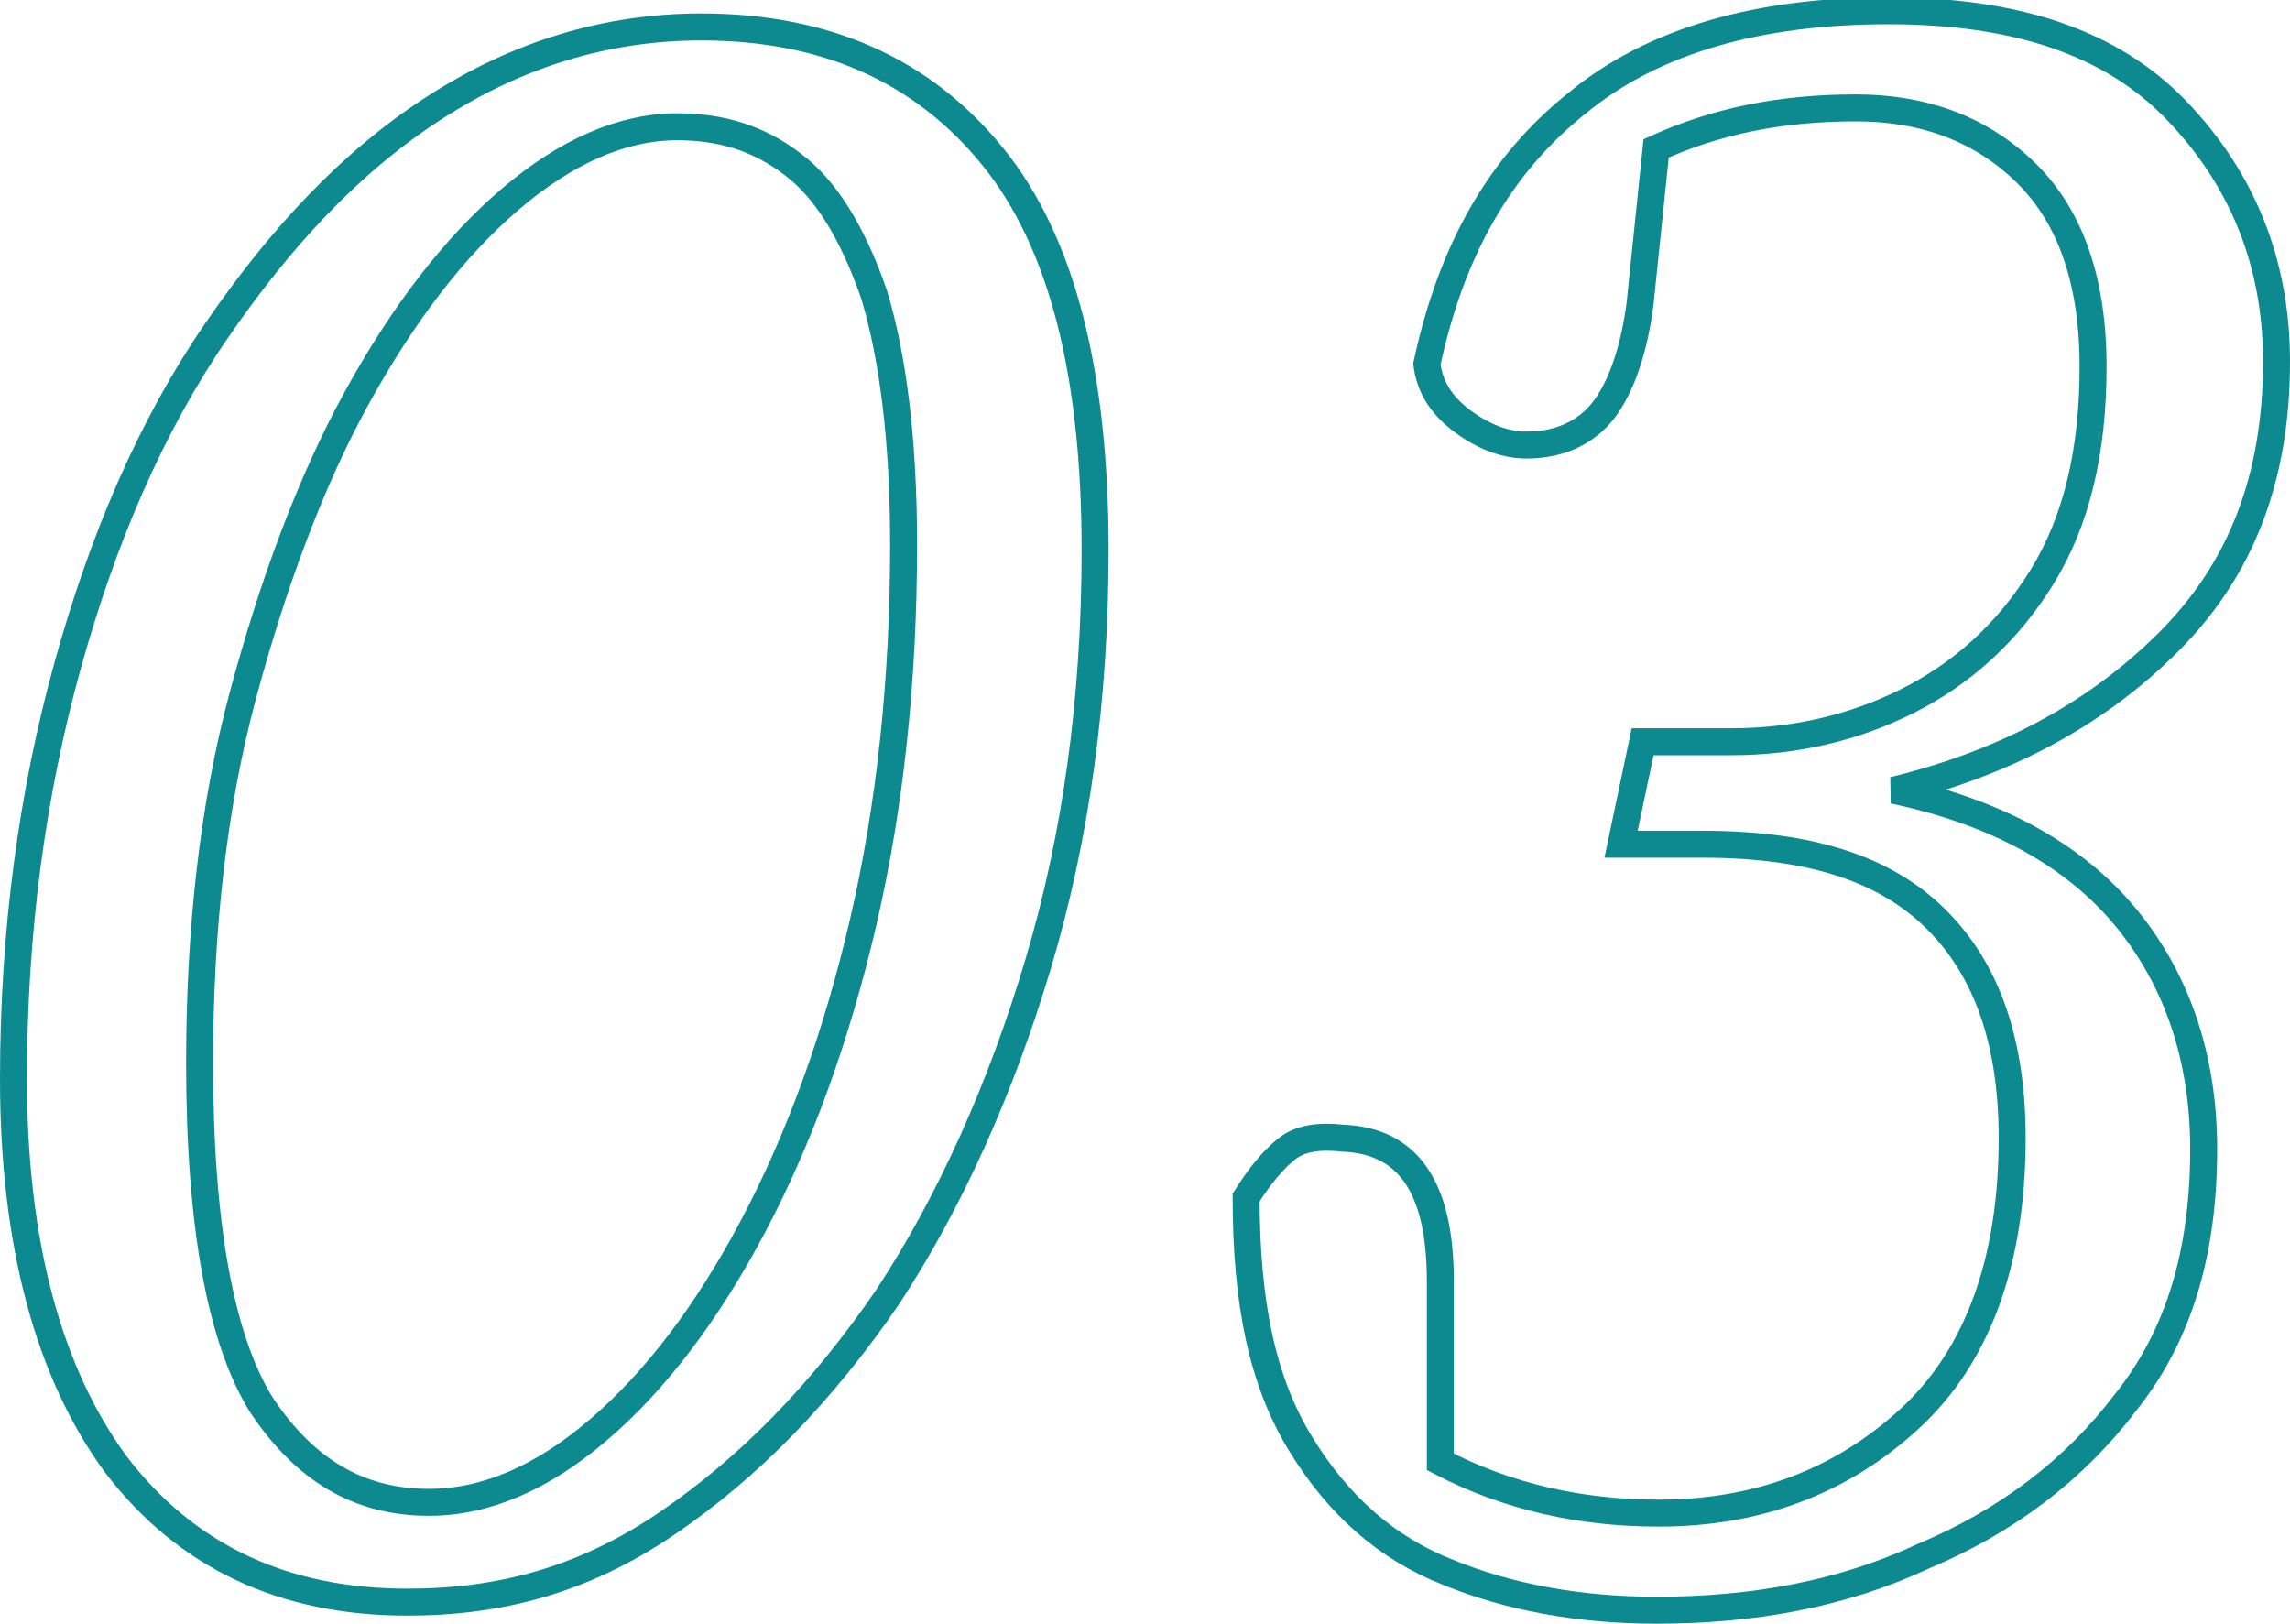
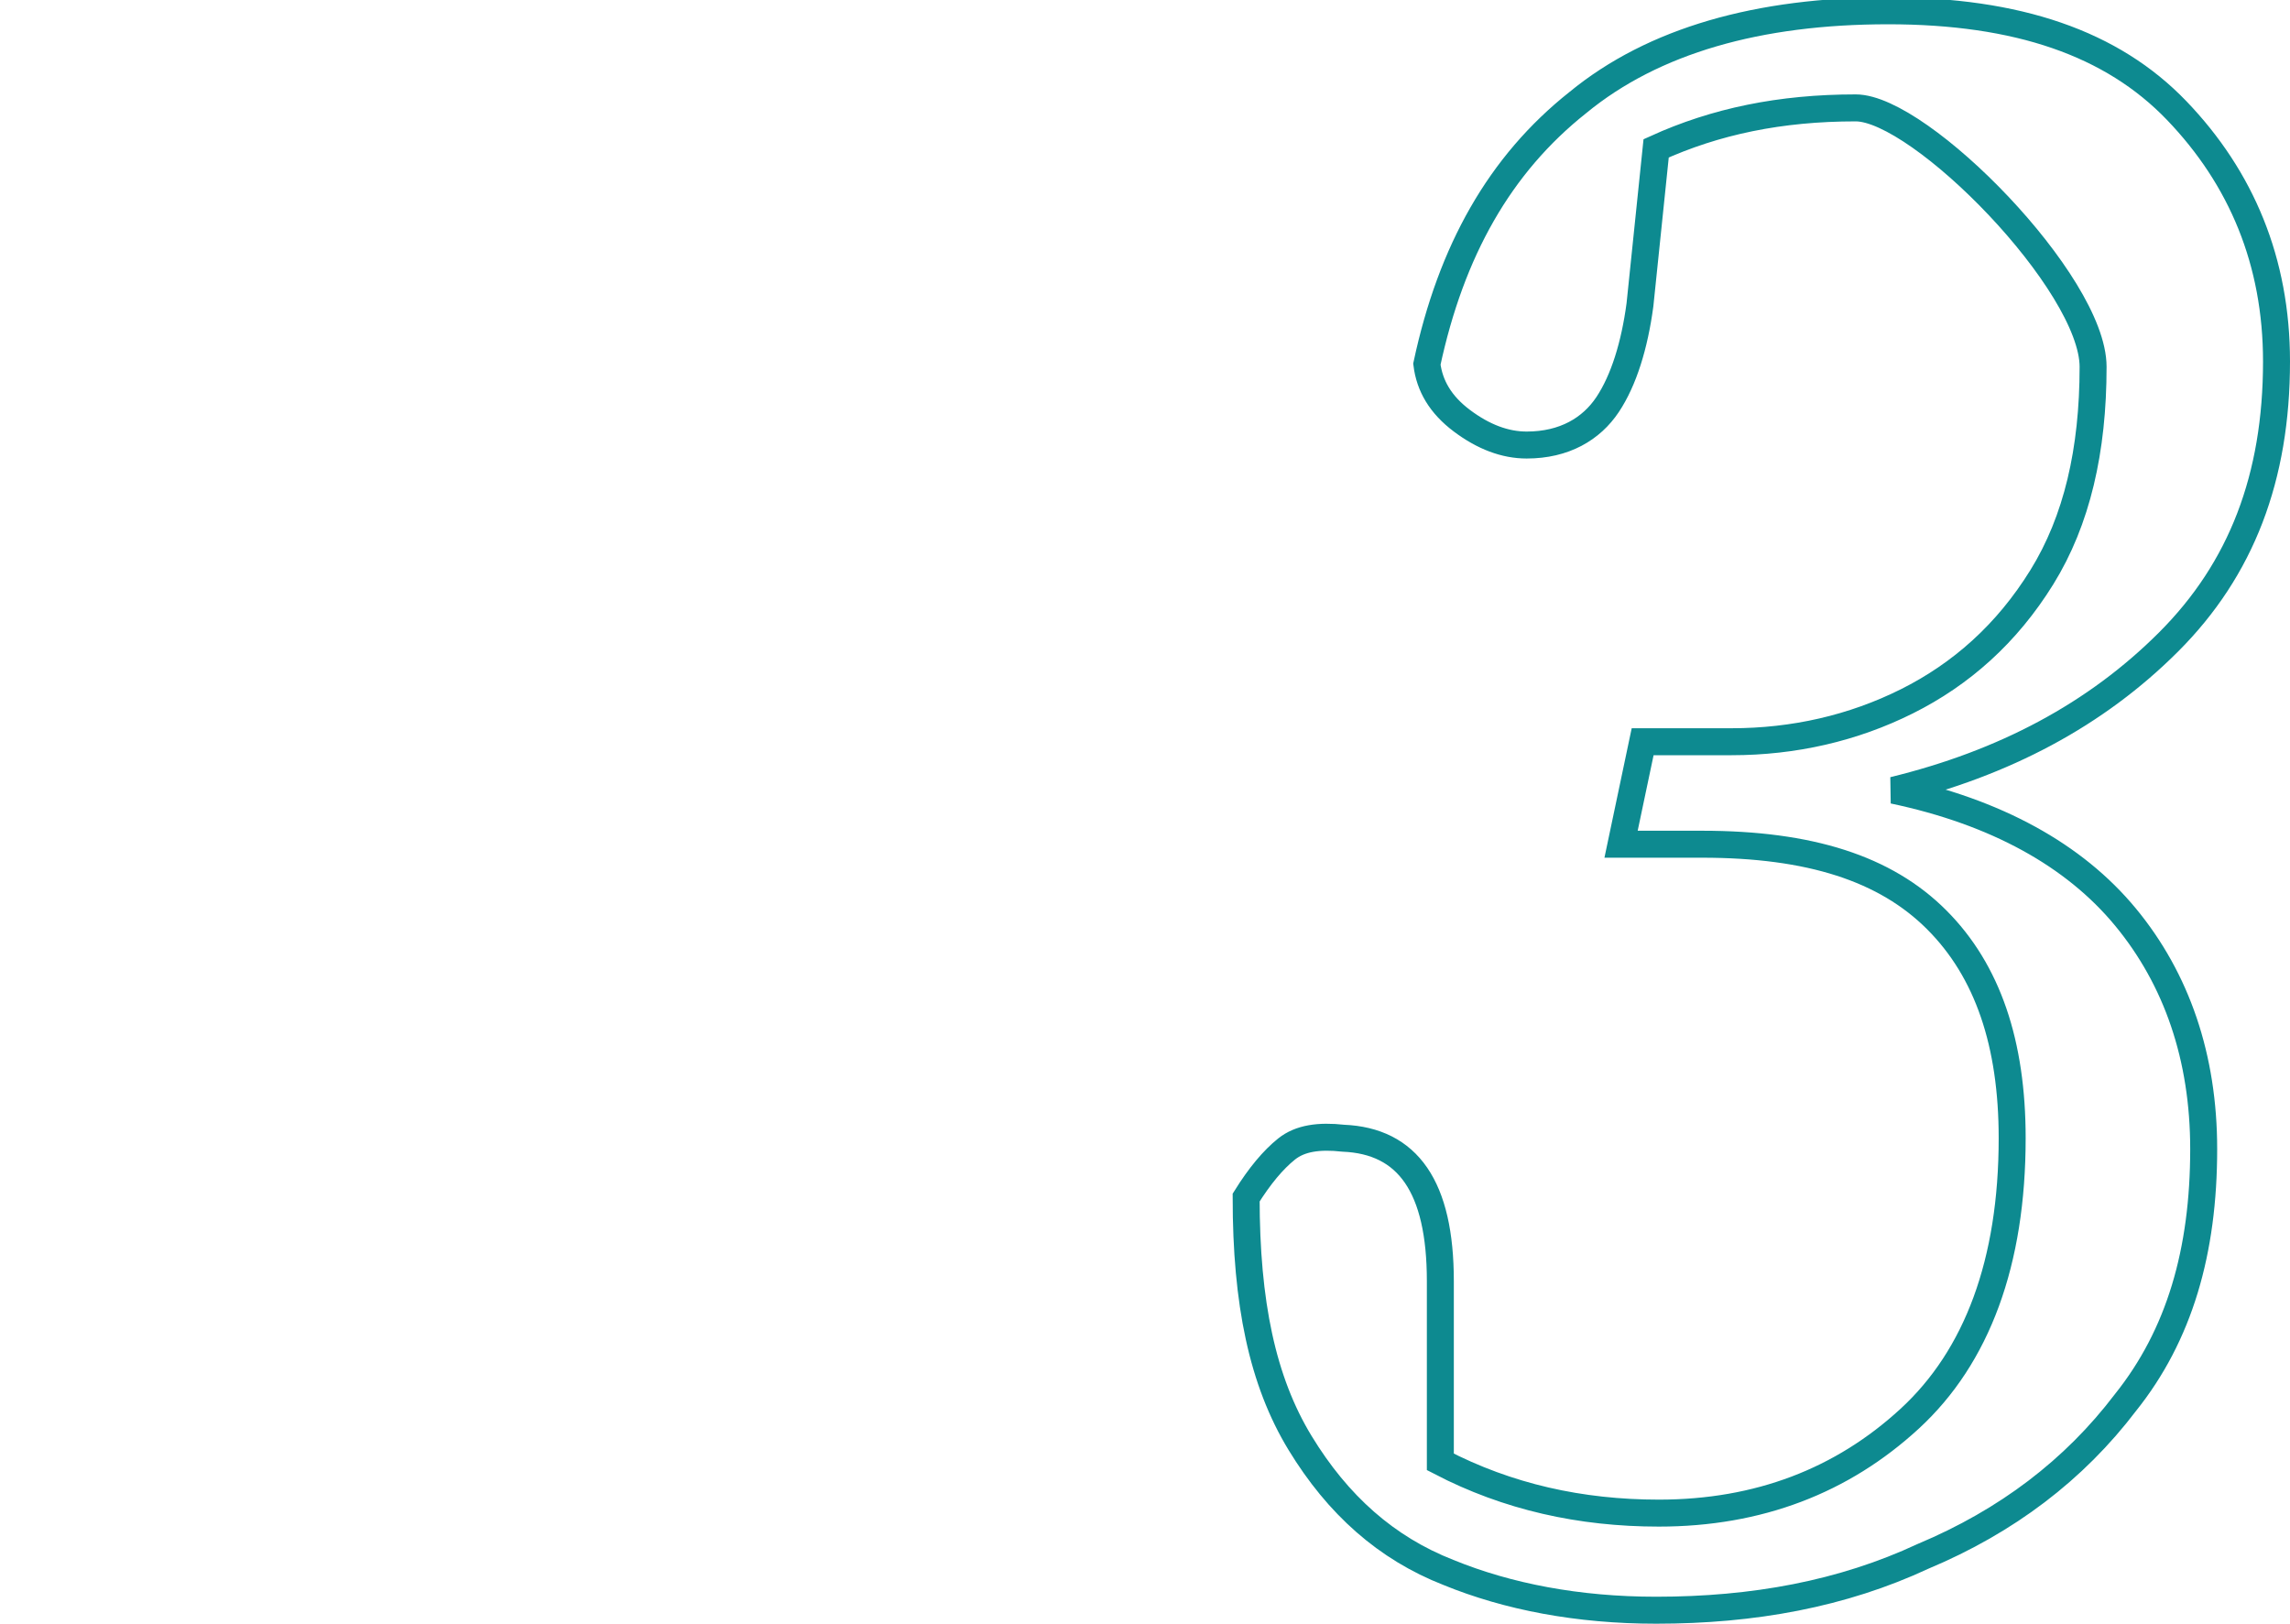
<svg xmlns="http://www.w3.org/2000/svg" version="1.1" id="Layer_2_00000047020249510376000560000001033692358312196483_" x="0px" y="0px" viewBox="0 0 84.9 60.2" style="enable-background:new 0 0 84.9 60.2;" xml:space="preserve">
  <style type="text/css">
	.st0{fill:none;stroke:#0D8A90;}
</style>
  <g id="Layer_1-2">
    <g>
-       <path class="st0" d="M15.1,59.4c-4.6,0-8.2-1.7-10.8-5.1C1.8,50.9,0.5,46.1,0.5,40c0-5.5,0.7-10.6,2-15.3S5.6,15.8,8,12.3    S13,6,16.1,4s6.4-3,9.9-3c4.6,0,8.2,1.6,10.8,4.8s3.8,8.1,3.8,14.6c0,5.5-0.7,10.6-2.1,15.3s-3.3,8.9-5.6,12.4    c-2.4,3.5-5.1,6.3-8.2,8.4S18.5,59.4,15.1,59.4L15.1,59.4z M15.9,55.7c2.1,0,4.2-0.9,6.3-2.7s4-4.3,5.7-7.5s3.1-7,4.1-11.3    c1-4.3,1.5-9,1.5-14c0-3.9-0.4-7-1.1-9.3c-0.8-2.3-1.8-3.9-3-4.8c-1.3-1-2.7-1.4-4.3-1.4c-2,0-4.1,0.9-6.2,2.7s-4,4.3-5.7,7.4    s-3.1,6.9-4.2,11s-1.6,8.7-1.6,13.6c0,6.1,0.8,10.3,2.3,12.7C11.3,54.5,13.3,55.7,15.9,55.7L15.9,55.7z" />
-       <path class="st0" d="M61.4,59.7c-2.9,0-5.5-0.5-7.7-1.4c-2.3-0.9-4.1-2.5-5.5-4.8s-2-5.2-2-9.1c0.5-0.8,1-1.4,1.5-1.8    s1.2-0.5,2.1-0.4c2.4,0.1,3.6,1.8,3.6,5.3v6.7c2.5,1.3,5.2,1.9,8.1,1.9c3.7,0,6.8-1.2,9.3-3.5s3.8-5.8,3.8-10.4    c0-3.5-0.9-6.2-2.8-8.1s-4.7-2.8-8.7-2.8h-3l0.8-3.8h3.3c2.3,0,4.5-0.5,6.5-1.5s3.7-2.5,5-4.6s1.9-4.7,1.9-7.8    c0-3.3-0.9-5.7-2.6-7.3S71.2,4,68.8,4c-2.8,0-5.2,0.5-7.4,1.5l-0.6,5.8c-0.2,1.5-0.6,2.8-1.2,3.7s-1.6,1.5-3,1.5    c-0.8,0-1.6-0.3-2.4-0.9c-0.8-0.6-1.2-1.3-1.3-2.1c0.9-4.2,2.7-7.4,5.6-9.7c2.8-2.3,6.7-3.4,11.5-3.4s8.3,1.2,10.7,3.7    s3.7,5.6,3.7,9.3c0,4.3-1.3,7.7-4,10.4s-6.1,4.5-10.2,5.5c3.8,0.8,6.7,2.4,8.6,4.7s2.9,5.2,2.9,8.6c0,3.8-0.9,6.9-2.9,9.4    c-1.9,2.5-4.4,4.4-7.5,5.7C68.3,59.1,65,59.7,61.4,59.7L61.4,59.7z" />
+       <path class="st0" d="M61.4,59.7c-2.9,0-5.5-0.5-7.7-1.4c-2.3-0.9-4.1-2.5-5.5-4.8s-2-5.2-2-9.1c0.5-0.8,1-1.4,1.5-1.8    s1.2-0.5,2.1-0.4c2.4,0.1,3.6,1.8,3.6,5.3v6.7c2.5,1.3,5.2,1.9,8.1,1.9c3.7,0,6.8-1.2,9.3-3.5s3.8-5.8,3.8-10.4    c0-3.5-0.9-6.2-2.8-8.1s-4.7-2.8-8.7-2.8h-3l0.8-3.8h3.3c2.3,0,4.5-0.5,6.5-1.5s3.7-2.5,5-4.6s1.9-4.7,1.9-7.8    S71.2,4,68.8,4c-2.8,0-5.2,0.5-7.4,1.5l-0.6,5.8c-0.2,1.5-0.6,2.8-1.2,3.7s-1.6,1.5-3,1.5    c-0.8,0-1.6-0.3-2.4-0.9c-0.8-0.6-1.2-1.3-1.3-2.1c0.9-4.2,2.7-7.4,5.6-9.7c2.8-2.3,6.7-3.4,11.5-3.4s8.3,1.2,10.7,3.7    s3.7,5.6,3.7,9.3c0,4.3-1.3,7.7-4,10.4s-6.1,4.5-10.2,5.5c3.8,0.8,6.7,2.4,8.6,4.7s2.9,5.2,2.9,8.6c0,3.8-0.9,6.9-2.9,9.4    c-1.9,2.5-4.4,4.4-7.5,5.7C68.3,59.1,65,59.7,61.4,59.7L61.4,59.7z" />
    </g>
  </g>
</svg>